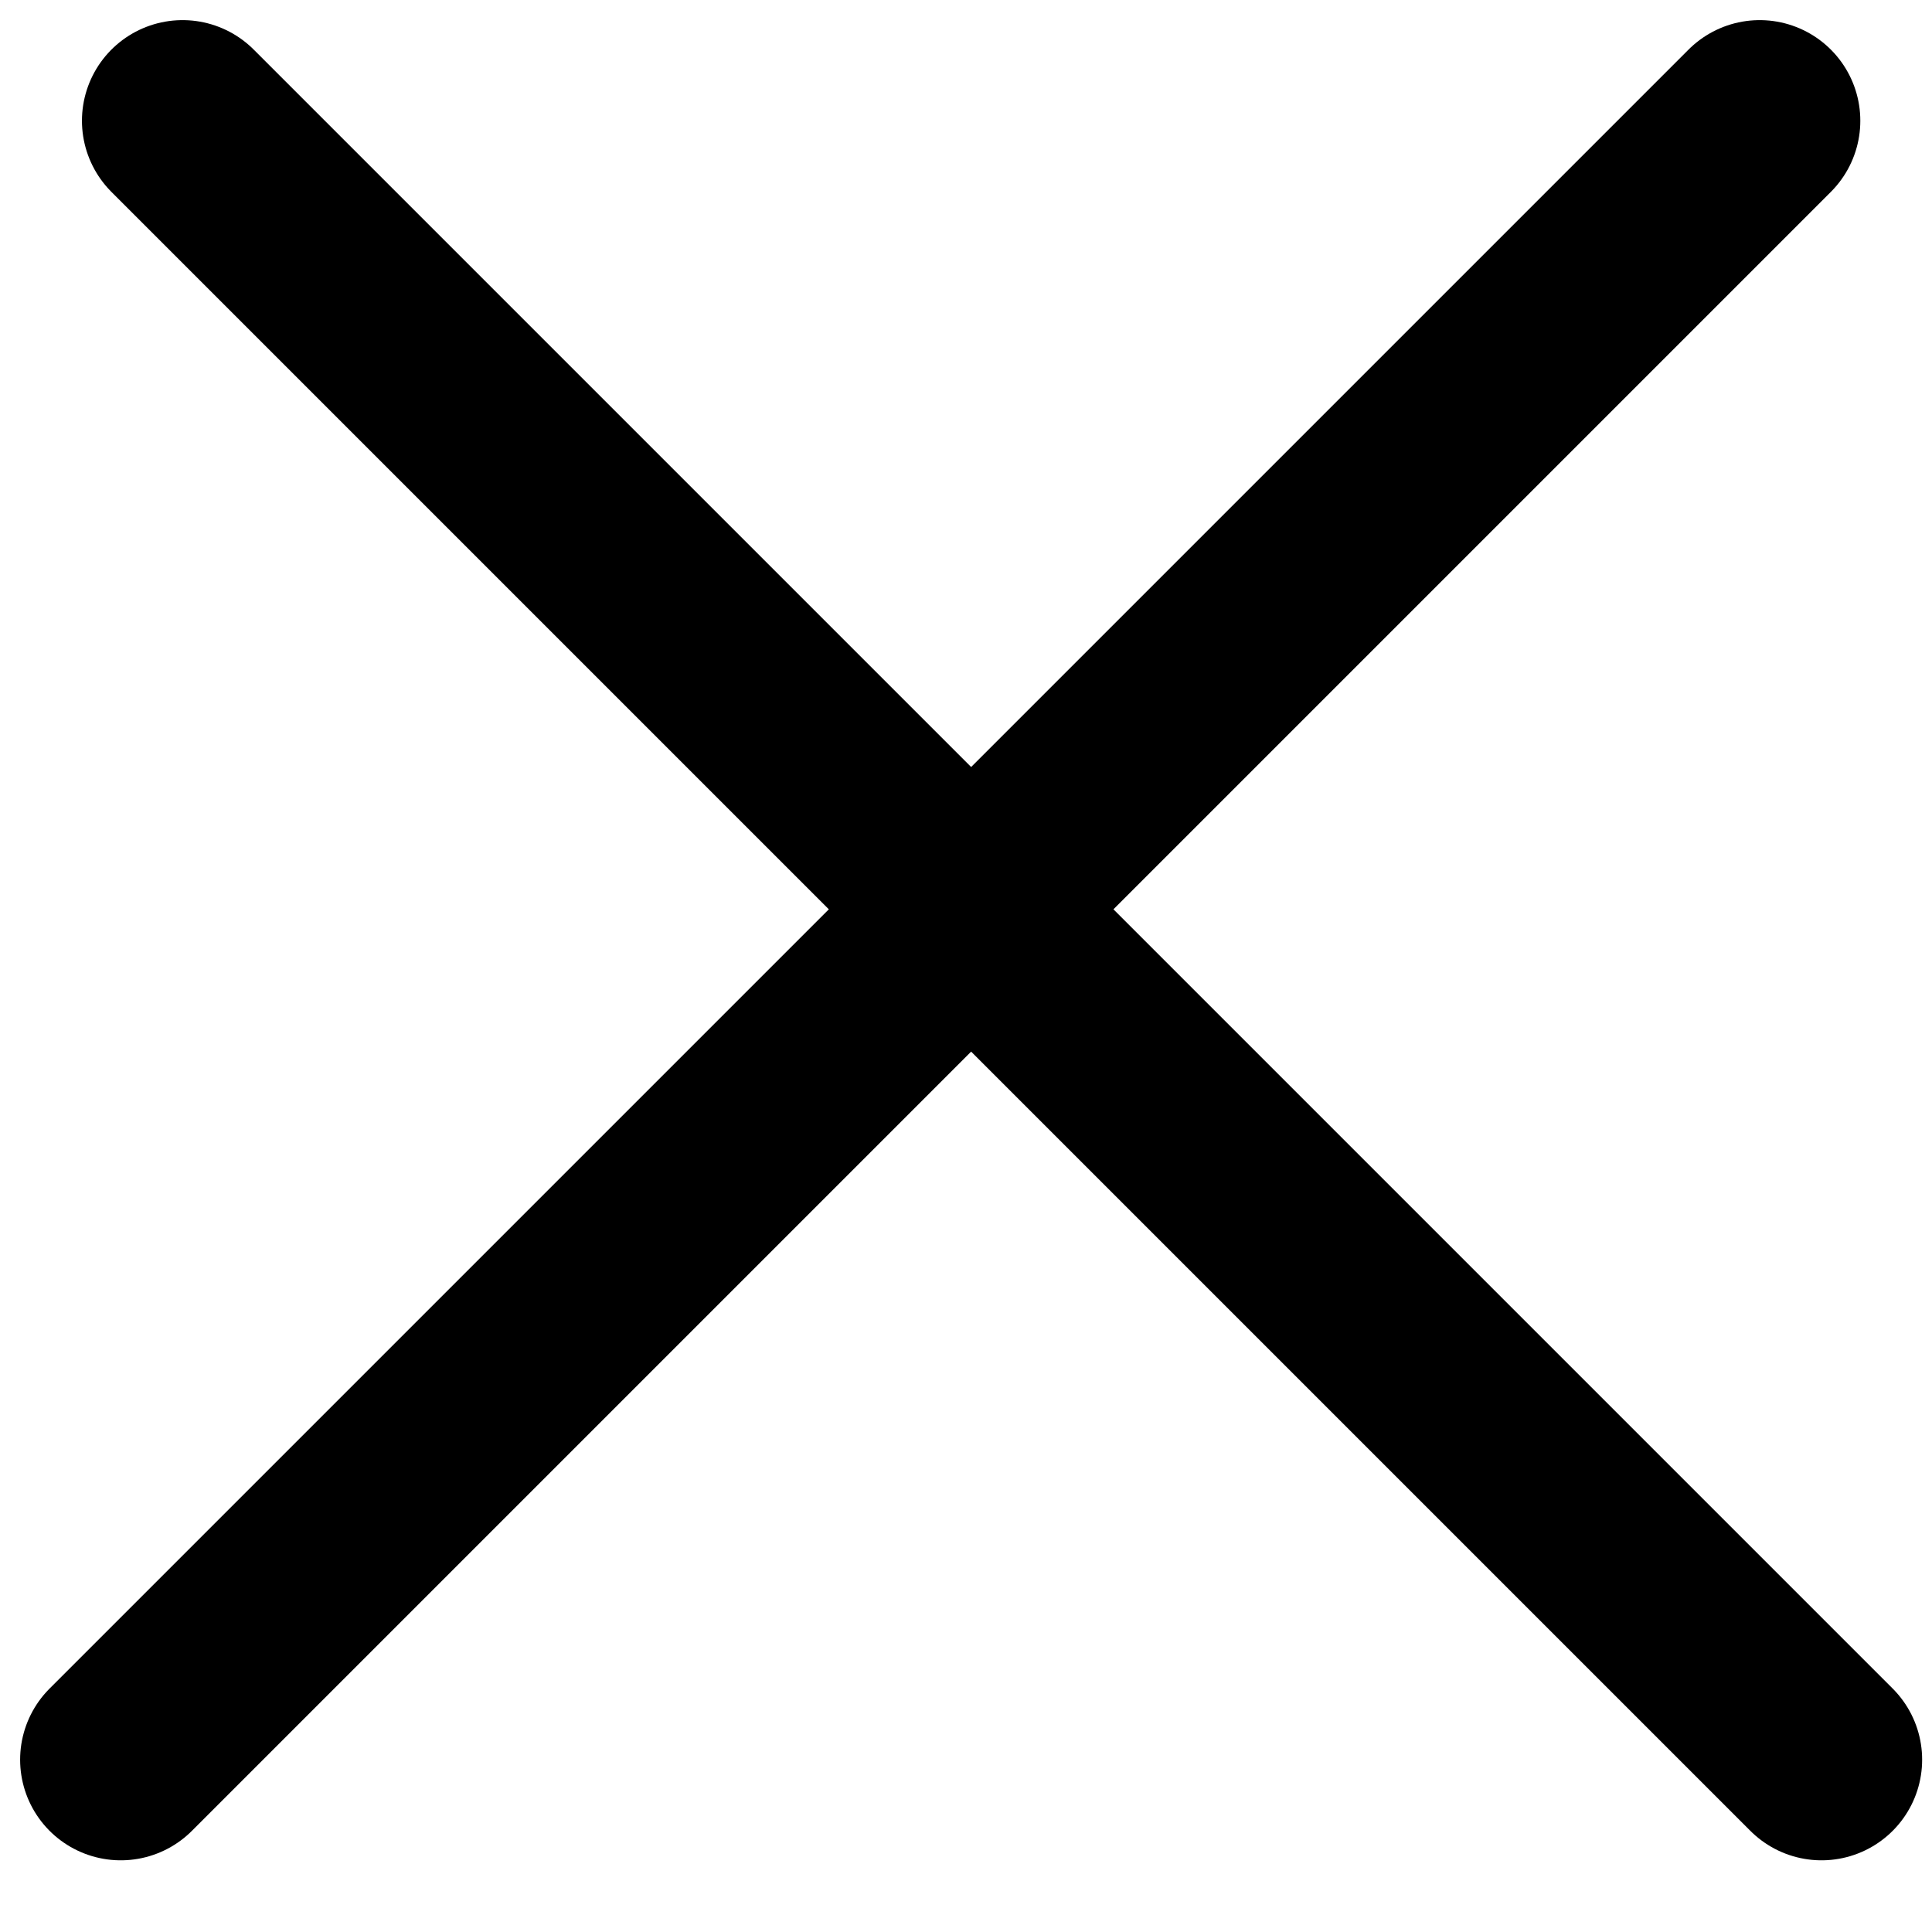
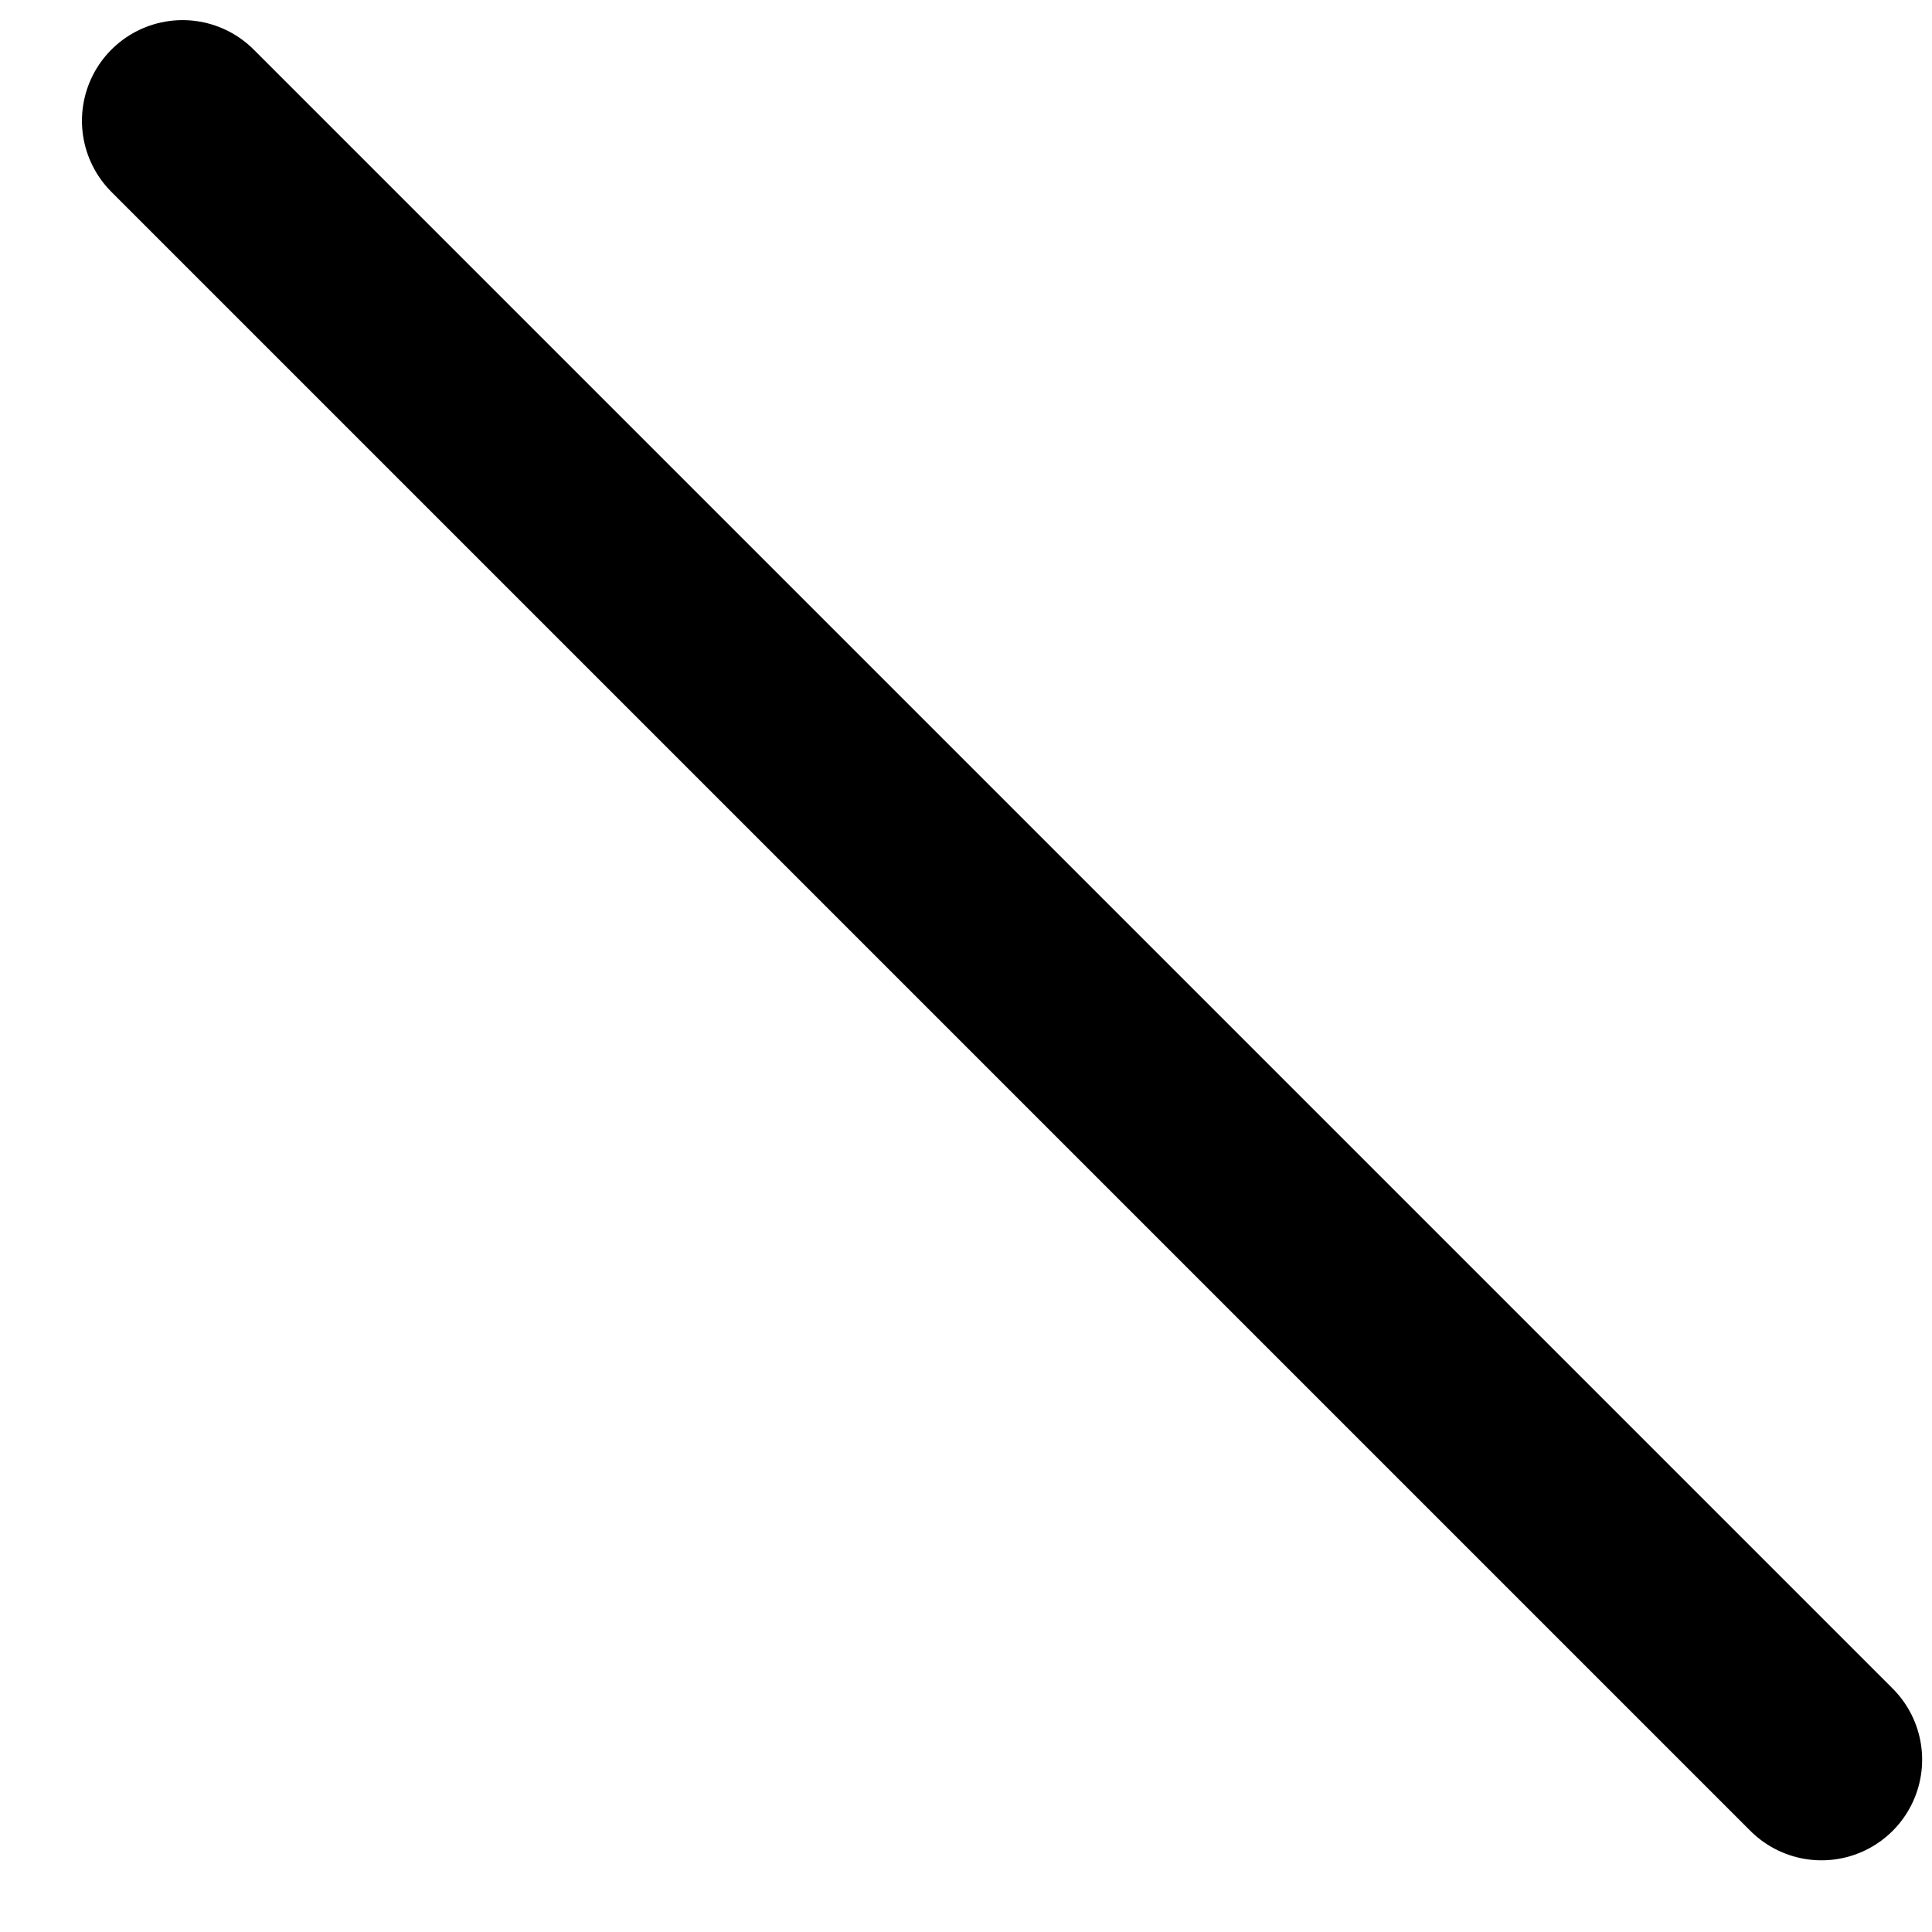
<svg xmlns="http://www.w3.org/2000/svg" width="48" height="48" viewBox="0 0 48 48" fill="none">
  <line x1="4.536" y1="3" x2="45.255" y2="43.719" stroke="black" stroke-width="5" stroke-linecap="round" />
-   <line x1="3" y1="43.719" x2="43.719" y2="3" stroke="black" stroke-width="5" stroke-linecap="round" />
</svg>